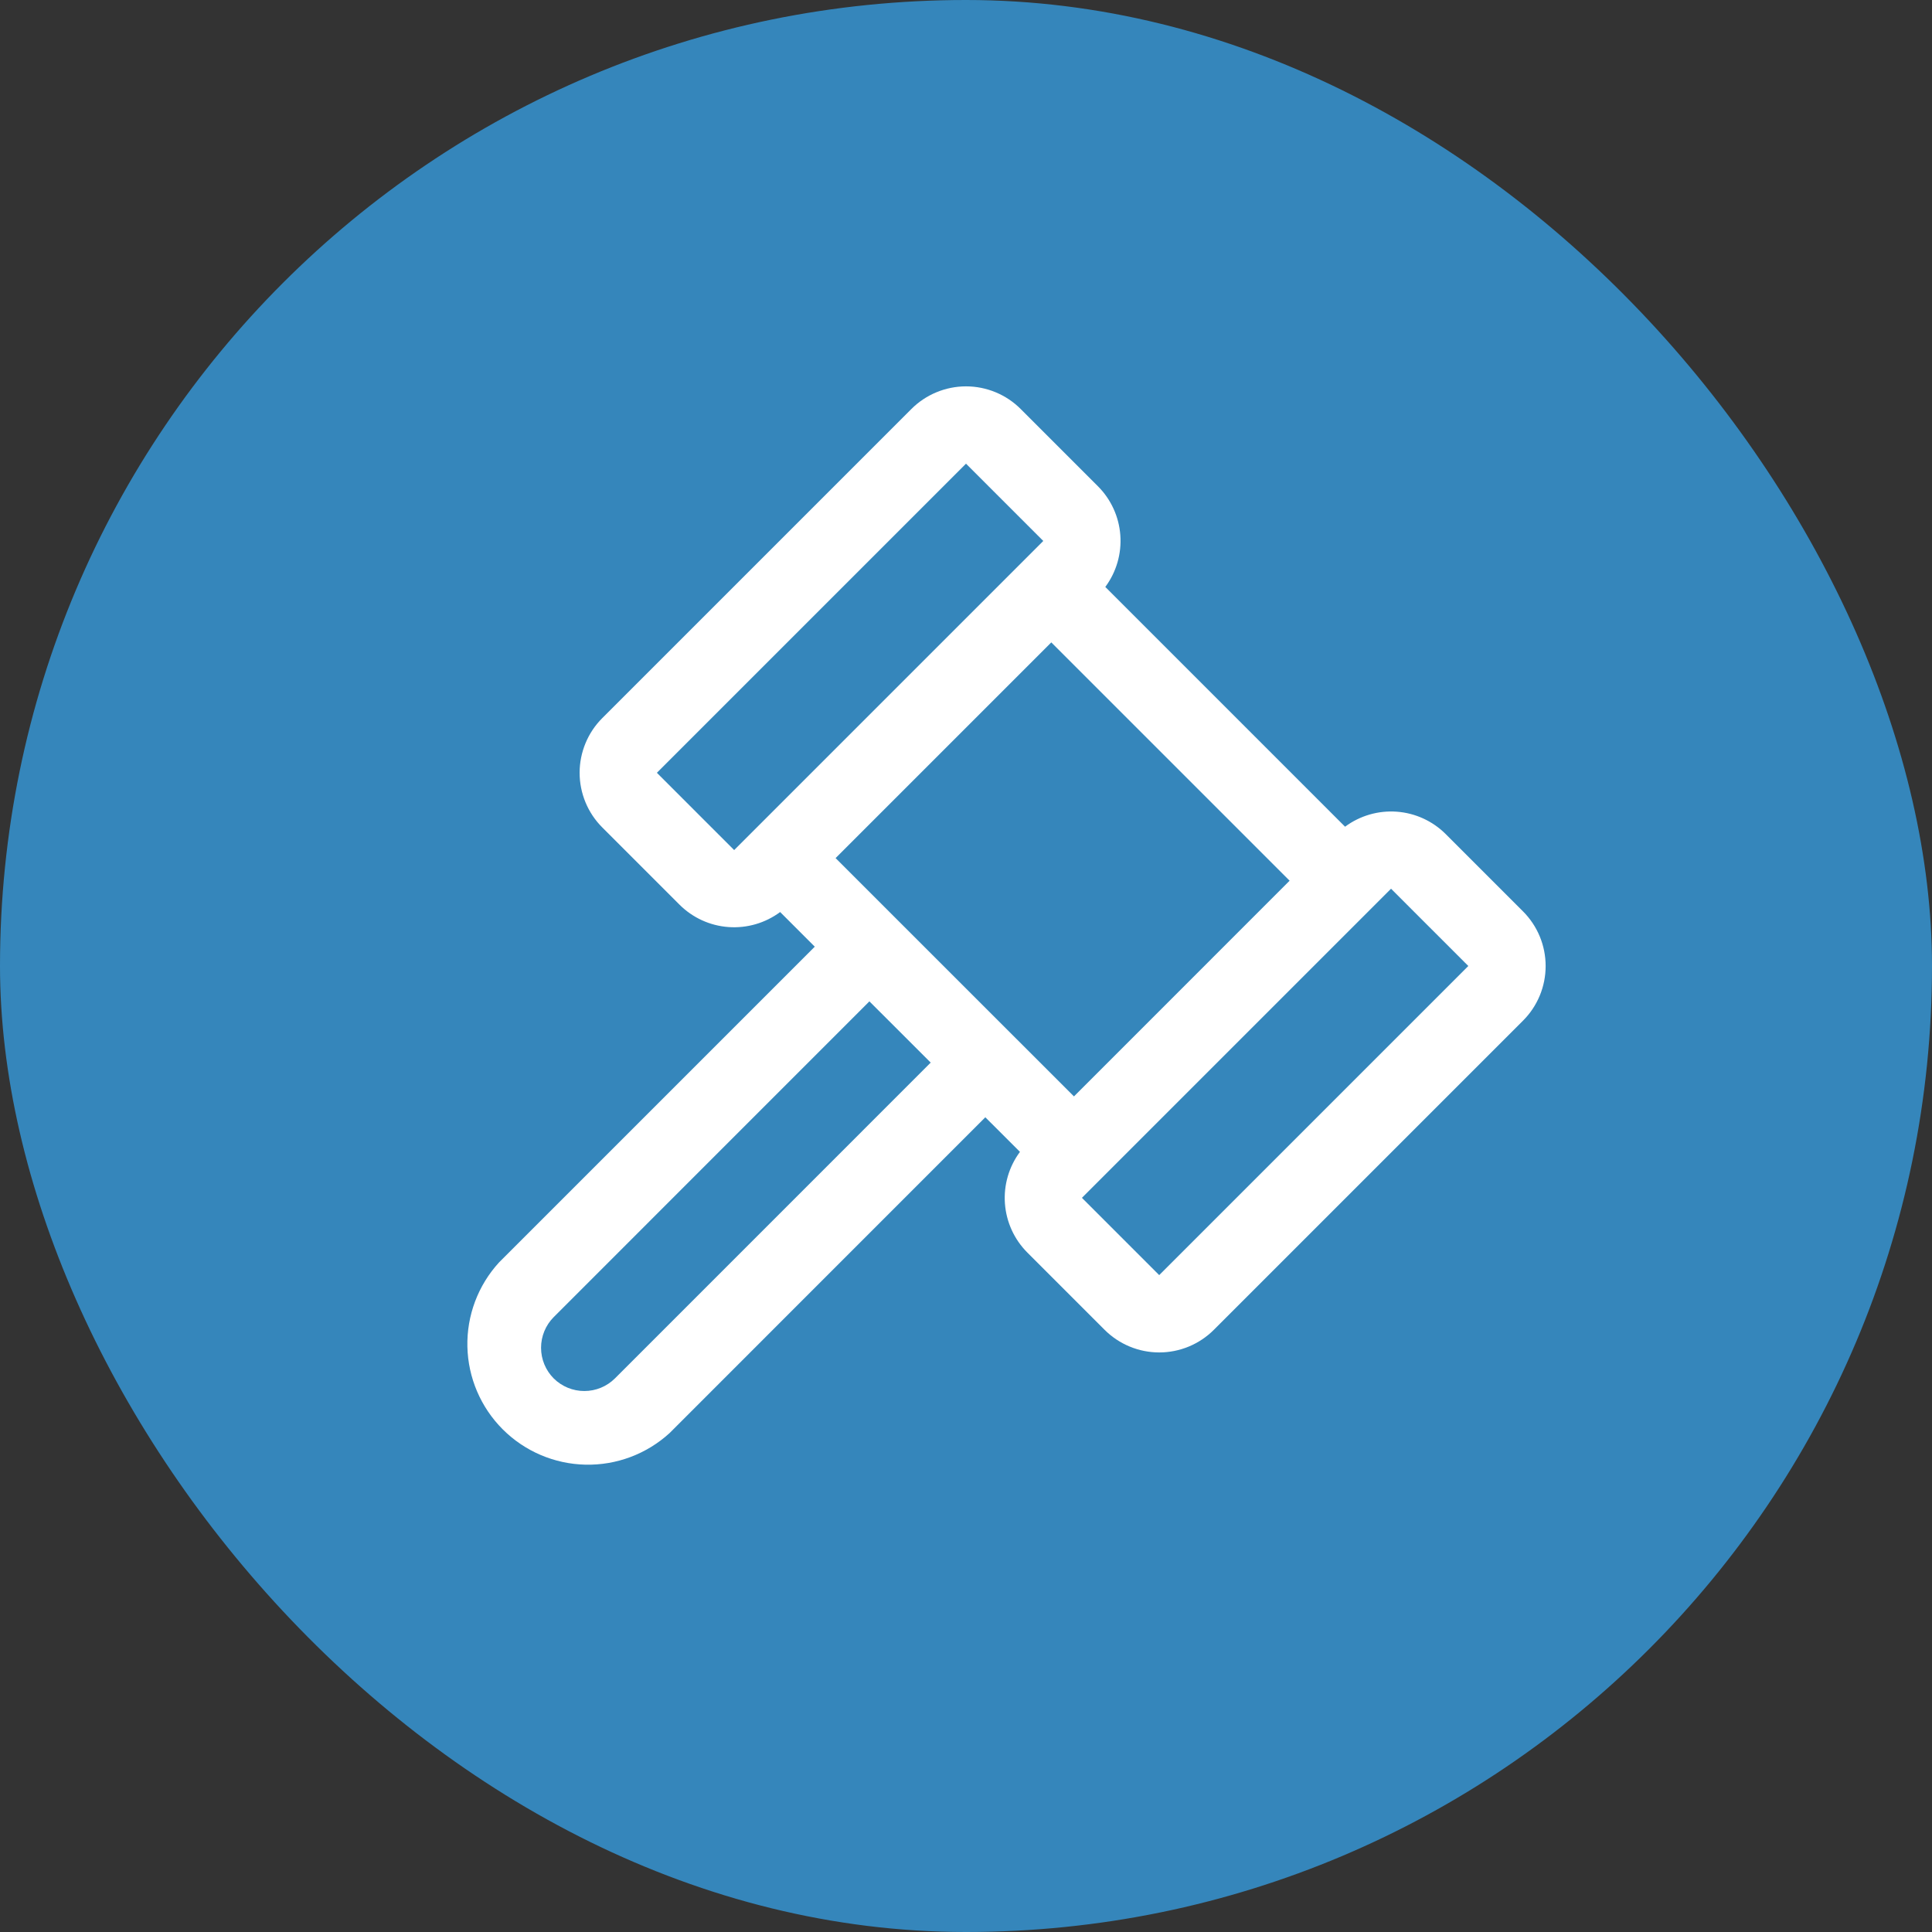
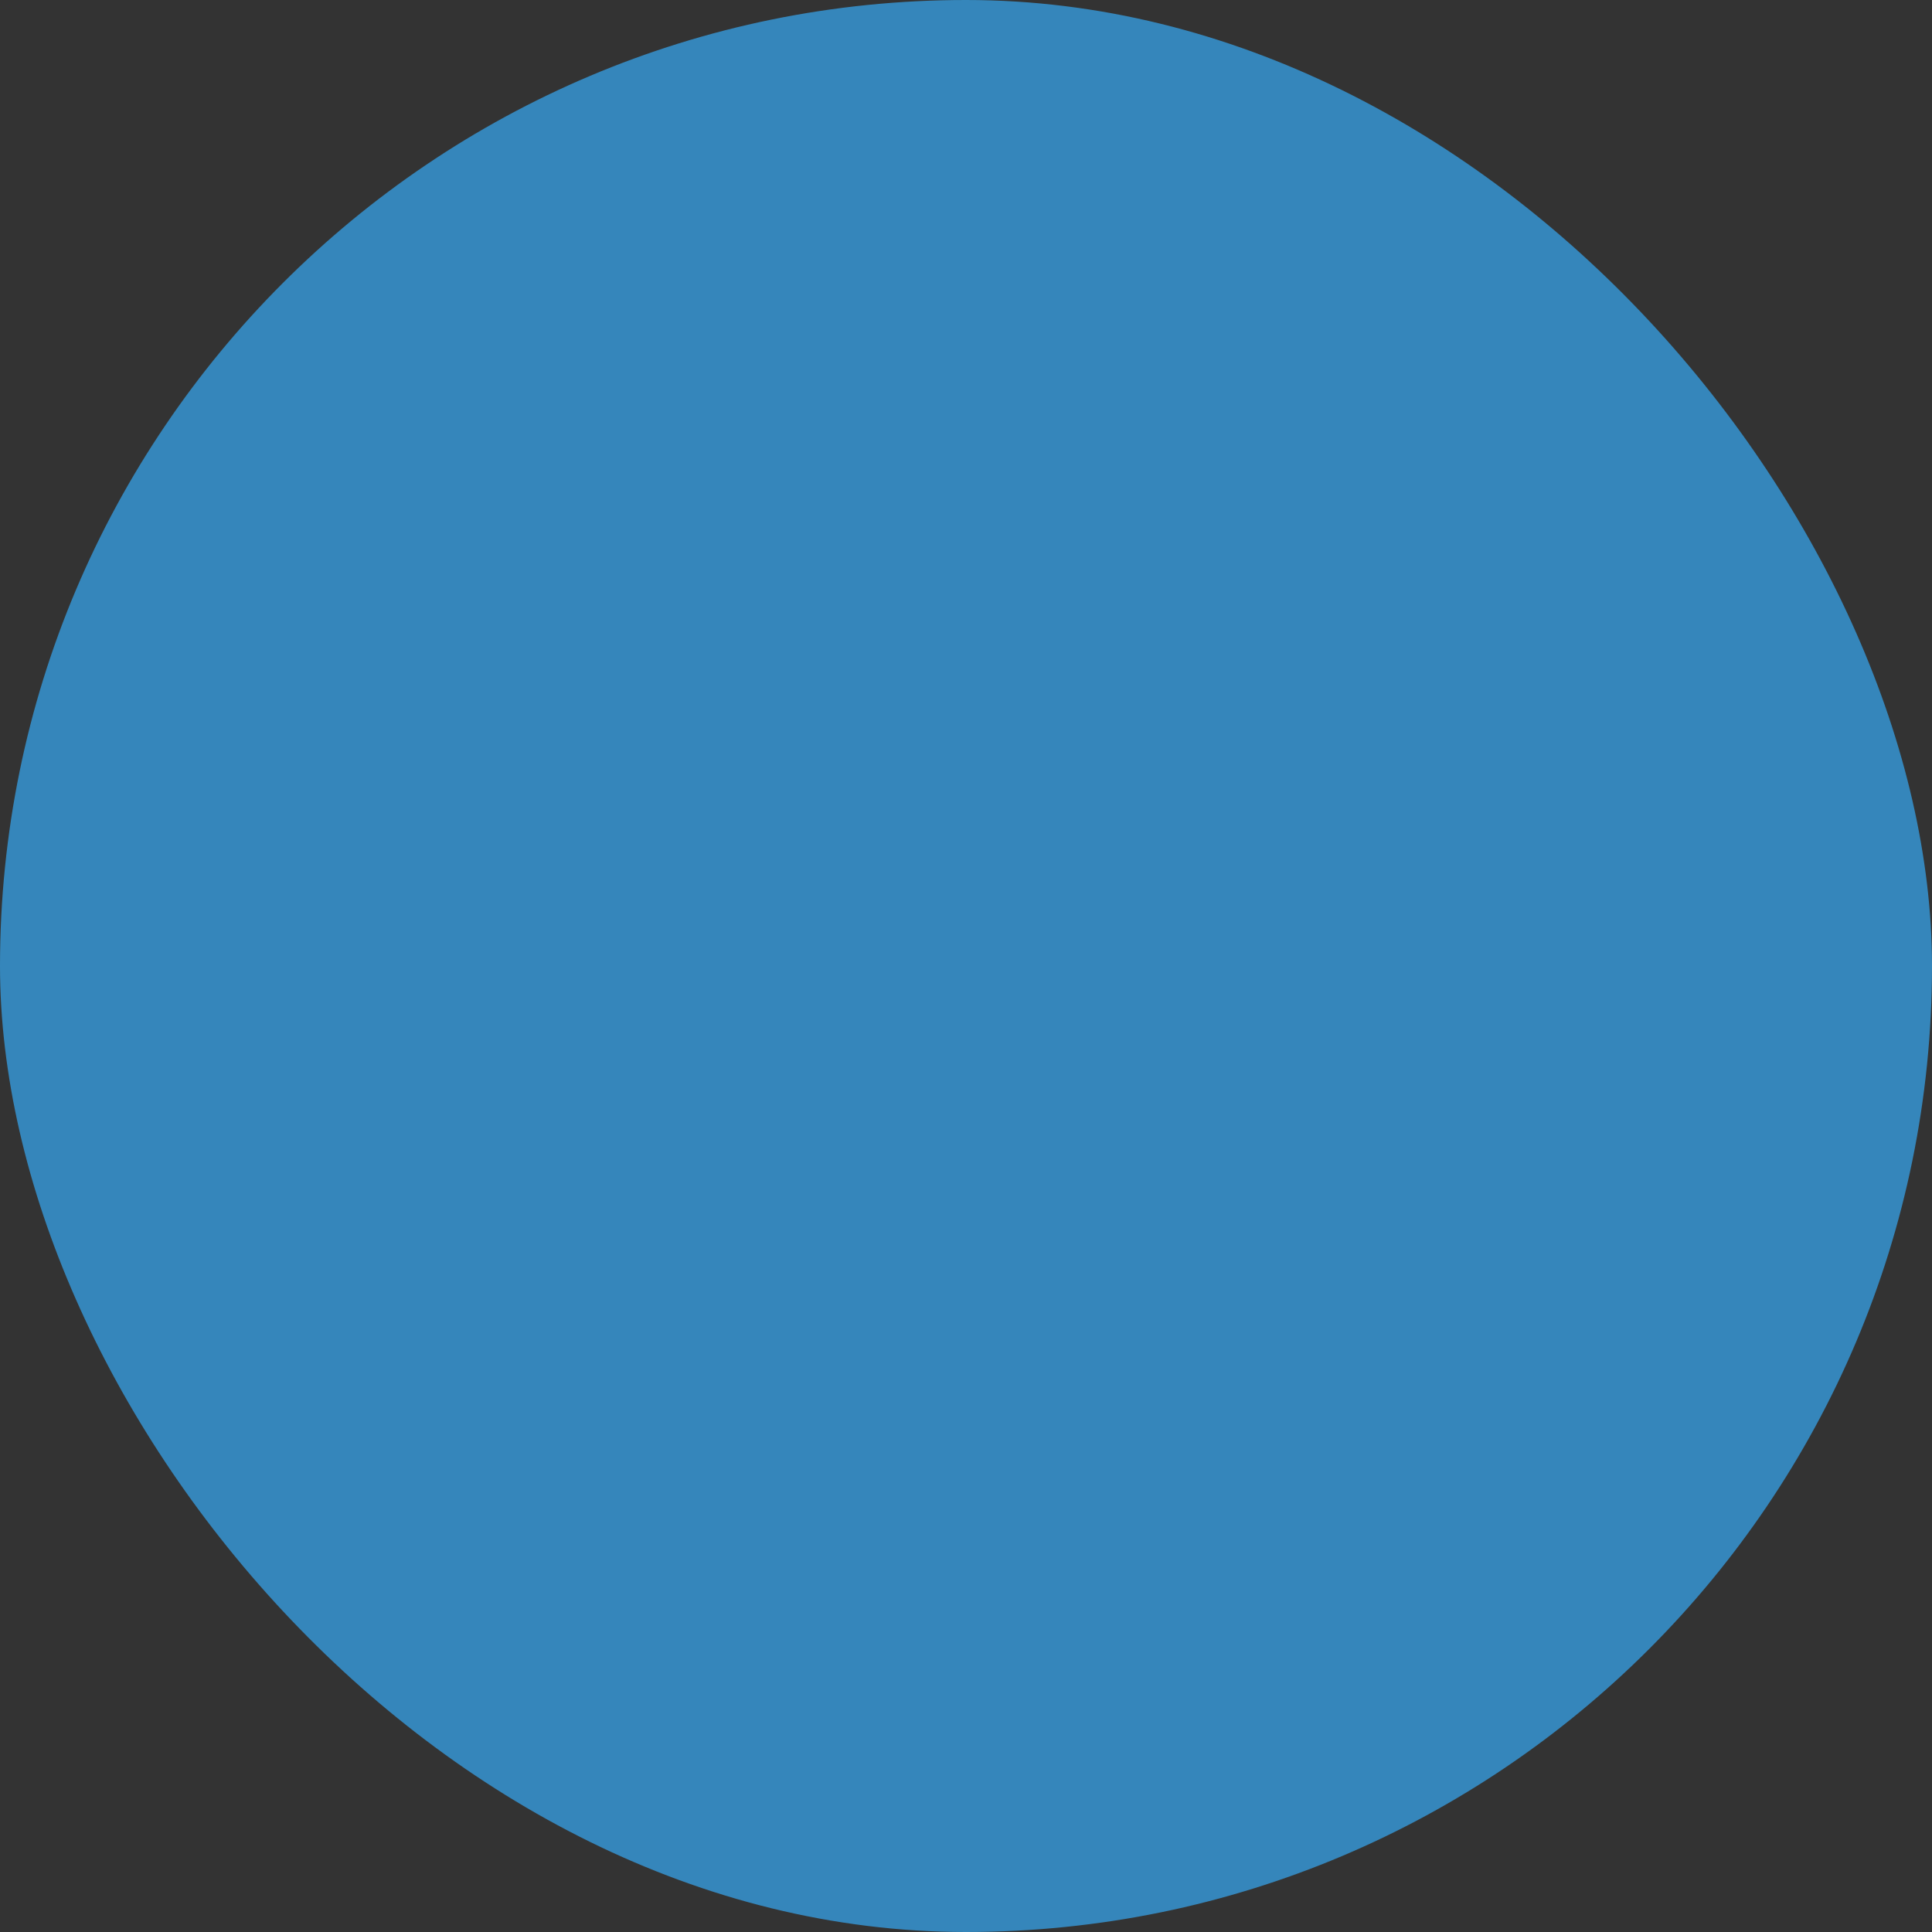
<svg xmlns="http://www.w3.org/2000/svg" width="100" height="100" viewBox="0 0 100 100" fill="none">
  <rect x="0" y="0" width="100" height="100" fill="#333333" stroke="none" />
  <rect width="100" height="100" rx="50" fill="#3586BB" />
-   <path d="M78.83 47.172L74.83 43.172C74.152 42.495 73.253 42.083 72.296 42.013C71.34 41.943 70.391 42.219 69.62 42.79L57.21 30.38C57.782 29.61 58.058 28.661 57.988 27.704C57.919 26.748 57.508 25.849 56.83 25.17L52.83 21.17C52.459 20.798 52.018 20.504 51.533 20.303C51.047 20.102 50.527 19.998 50.002 19.998C49.476 19.998 48.956 20.102 48.471 20.303C47.985 20.504 47.544 20.798 47.173 21.17L31.173 37.17C30.801 37.541 30.507 37.982 30.306 38.468C30.105 38.953 30.001 39.473 30.001 39.999C30.001 40.524 30.105 41.044 30.306 41.53C30.507 42.015 30.801 42.456 31.173 42.827L35.173 46.827C35.852 47.504 36.75 47.915 37.706 47.984C38.662 48.054 39.611 47.778 40.38 47.207L42.173 49L25.828 65.345C24.742 66.533 24.156 68.093 24.192 69.702C24.228 71.311 24.883 72.844 26.021 73.982C27.159 75.12 28.692 75.775 30.301 75.811C31.91 75.847 33.47 75.261 34.658 74.175L51 57.83L52.793 59.62C52.221 60.39 51.945 61.339 52.015 62.295C52.085 63.252 52.496 64.151 53.173 64.83L57.173 68.83C57.544 69.201 57.985 69.496 58.471 69.697C58.956 69.898 59.476 70.002 60.002 70.002C60.527 70.002 61.047 69.898 61.533 69.697C62.018 69.496 62.459 69.201 62.83 68.83L78.83 52.83C79.202 52.459 79.497 52.017 79.698 51.532C79.899 51.047 80.002 50.527 80.002 50.001C80.002 49.476 79.899 48.956 79.698 48.47C79.497 47.985 79.202 47.544 78.83 47.172ZM38 44L34 40L50 24L54 28L38 44ZM31.83 71.345C31.409 71.764 30.839 71.999 30.244 71.999C29.65 71.999 29.079 71.764 28.658 71.345C28.24 70.924 28.005 70.354 28.005 69.76C28.005 69.166 28.24 68.596 28.658 68.175L45 51.83L48.173 55L31.83 71.345ZM43.25 44.415L54.415 33.25L66.75 45.585L55.588 56.75L43.25 44.415ZM60 66L56 62L57 61L71 47L72 46L76 50L60 66Z" fill="white" />
</svg>